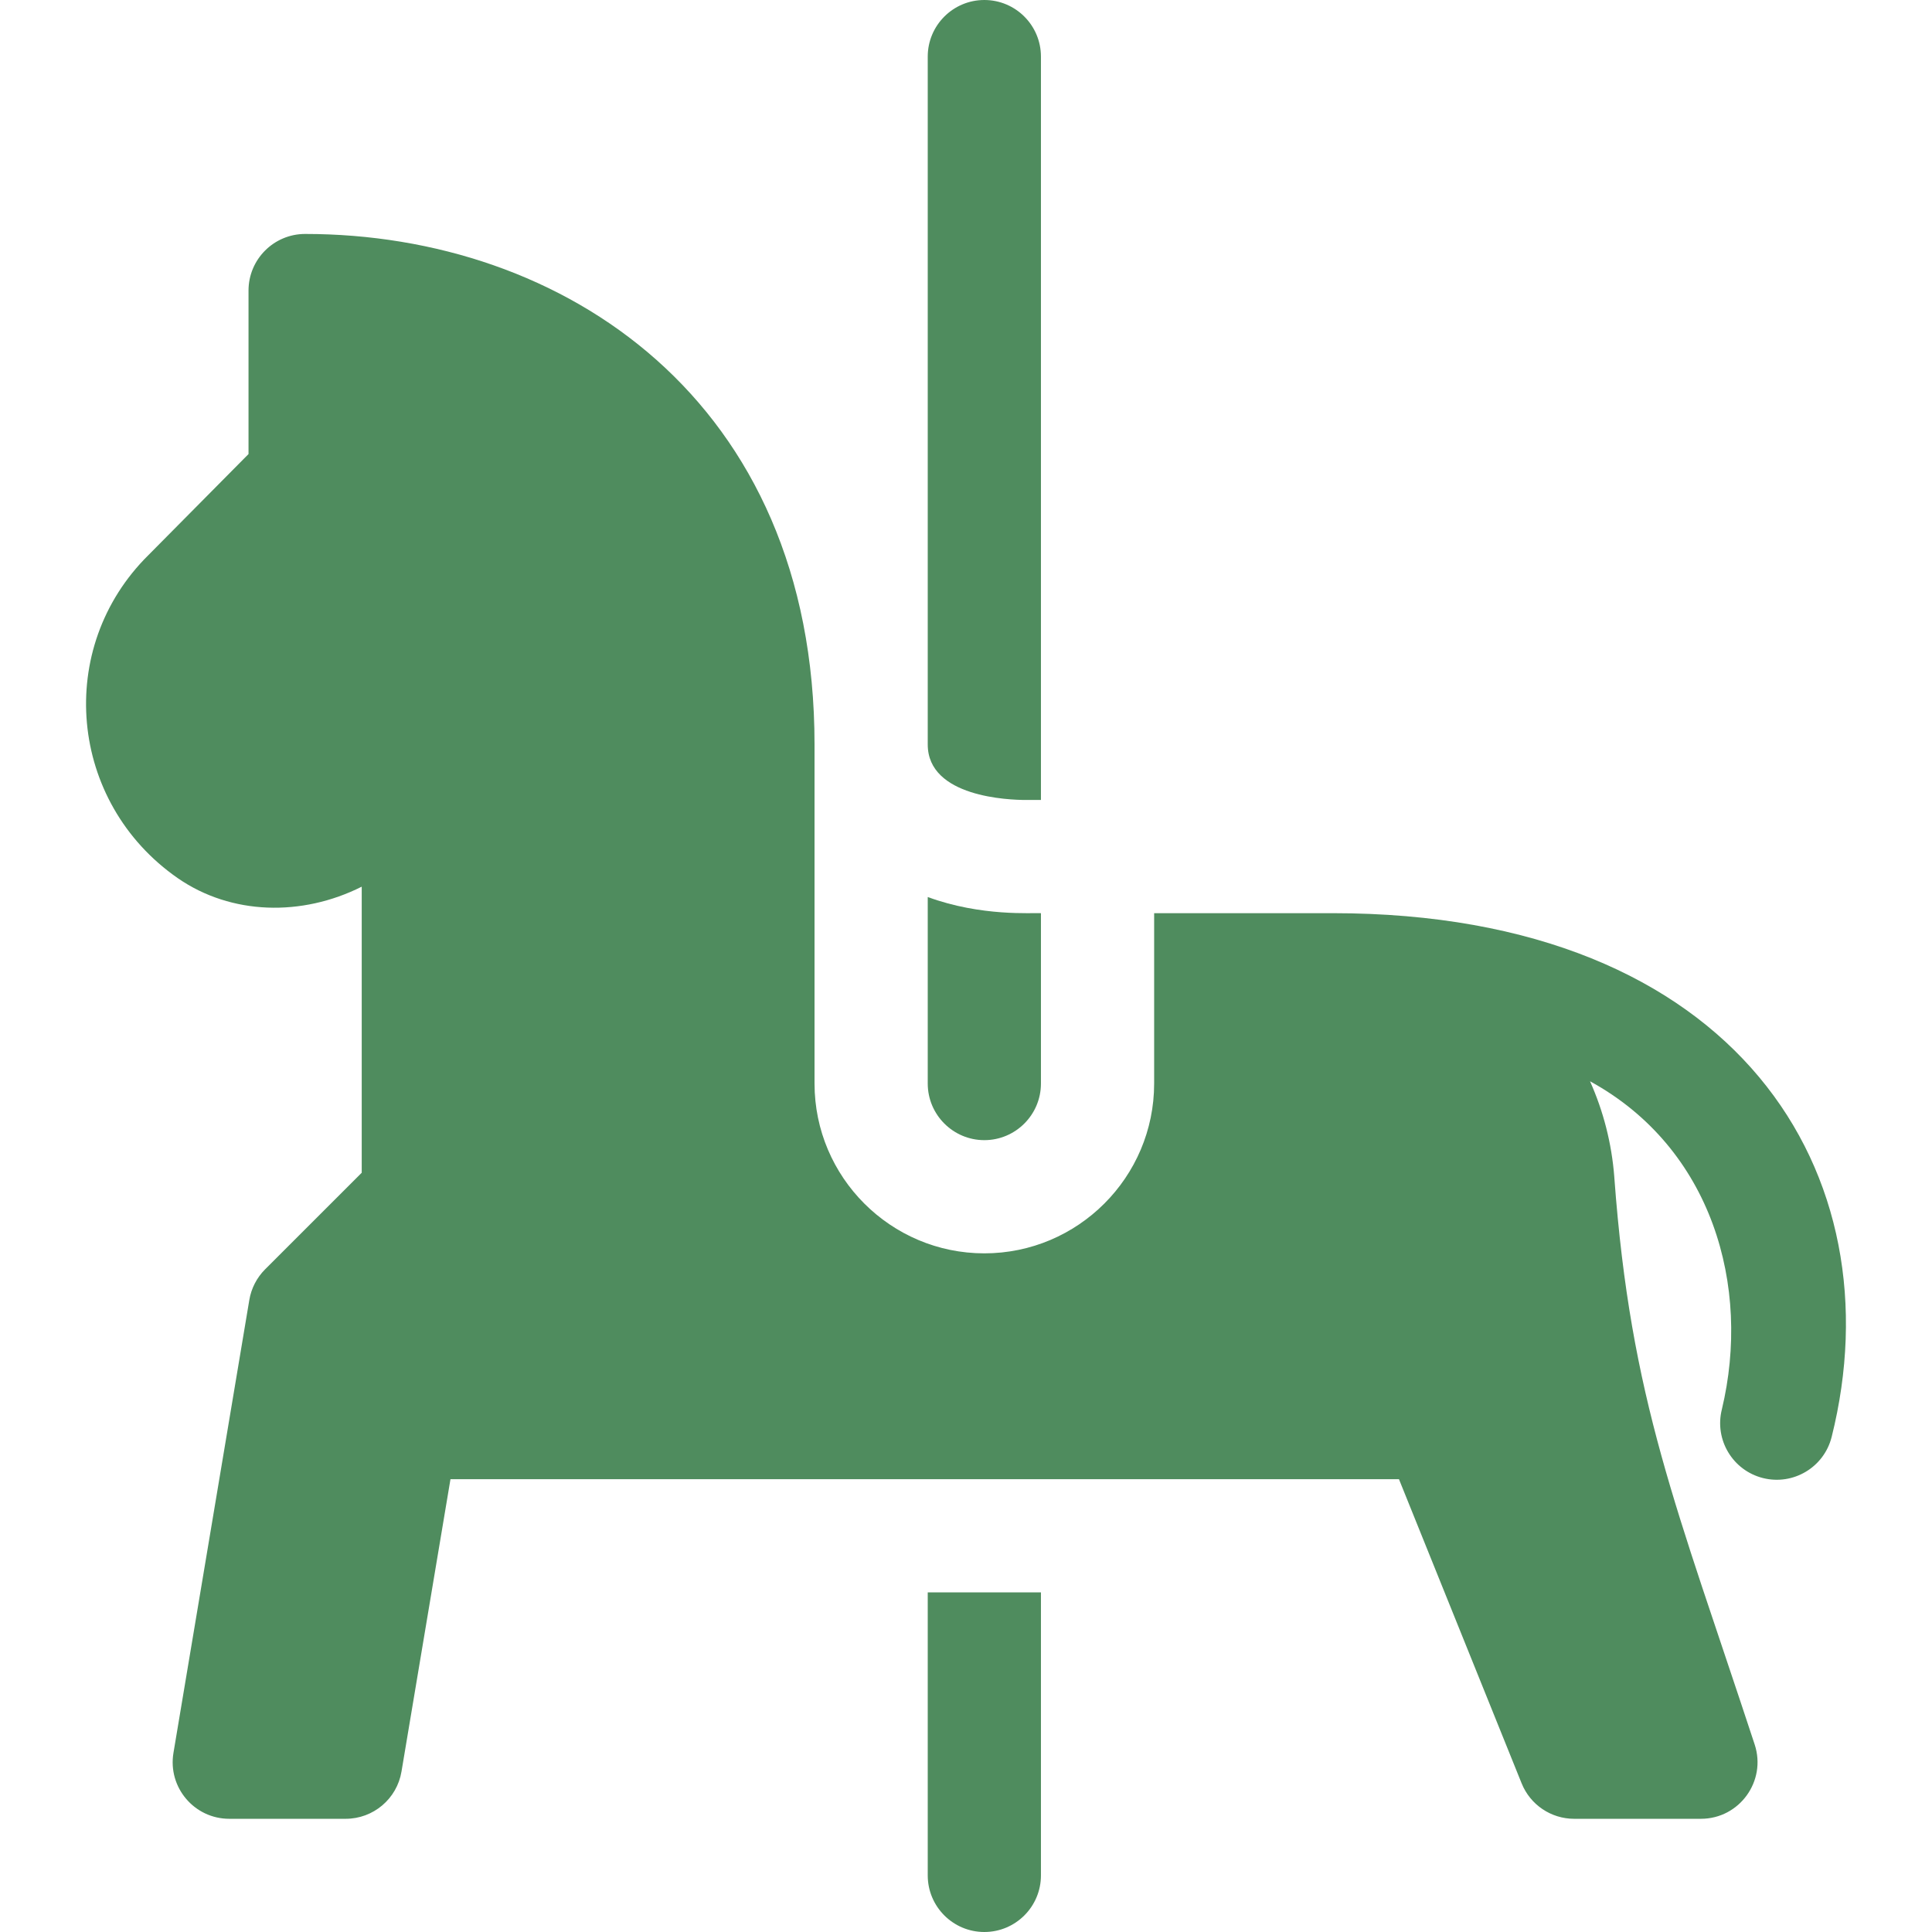
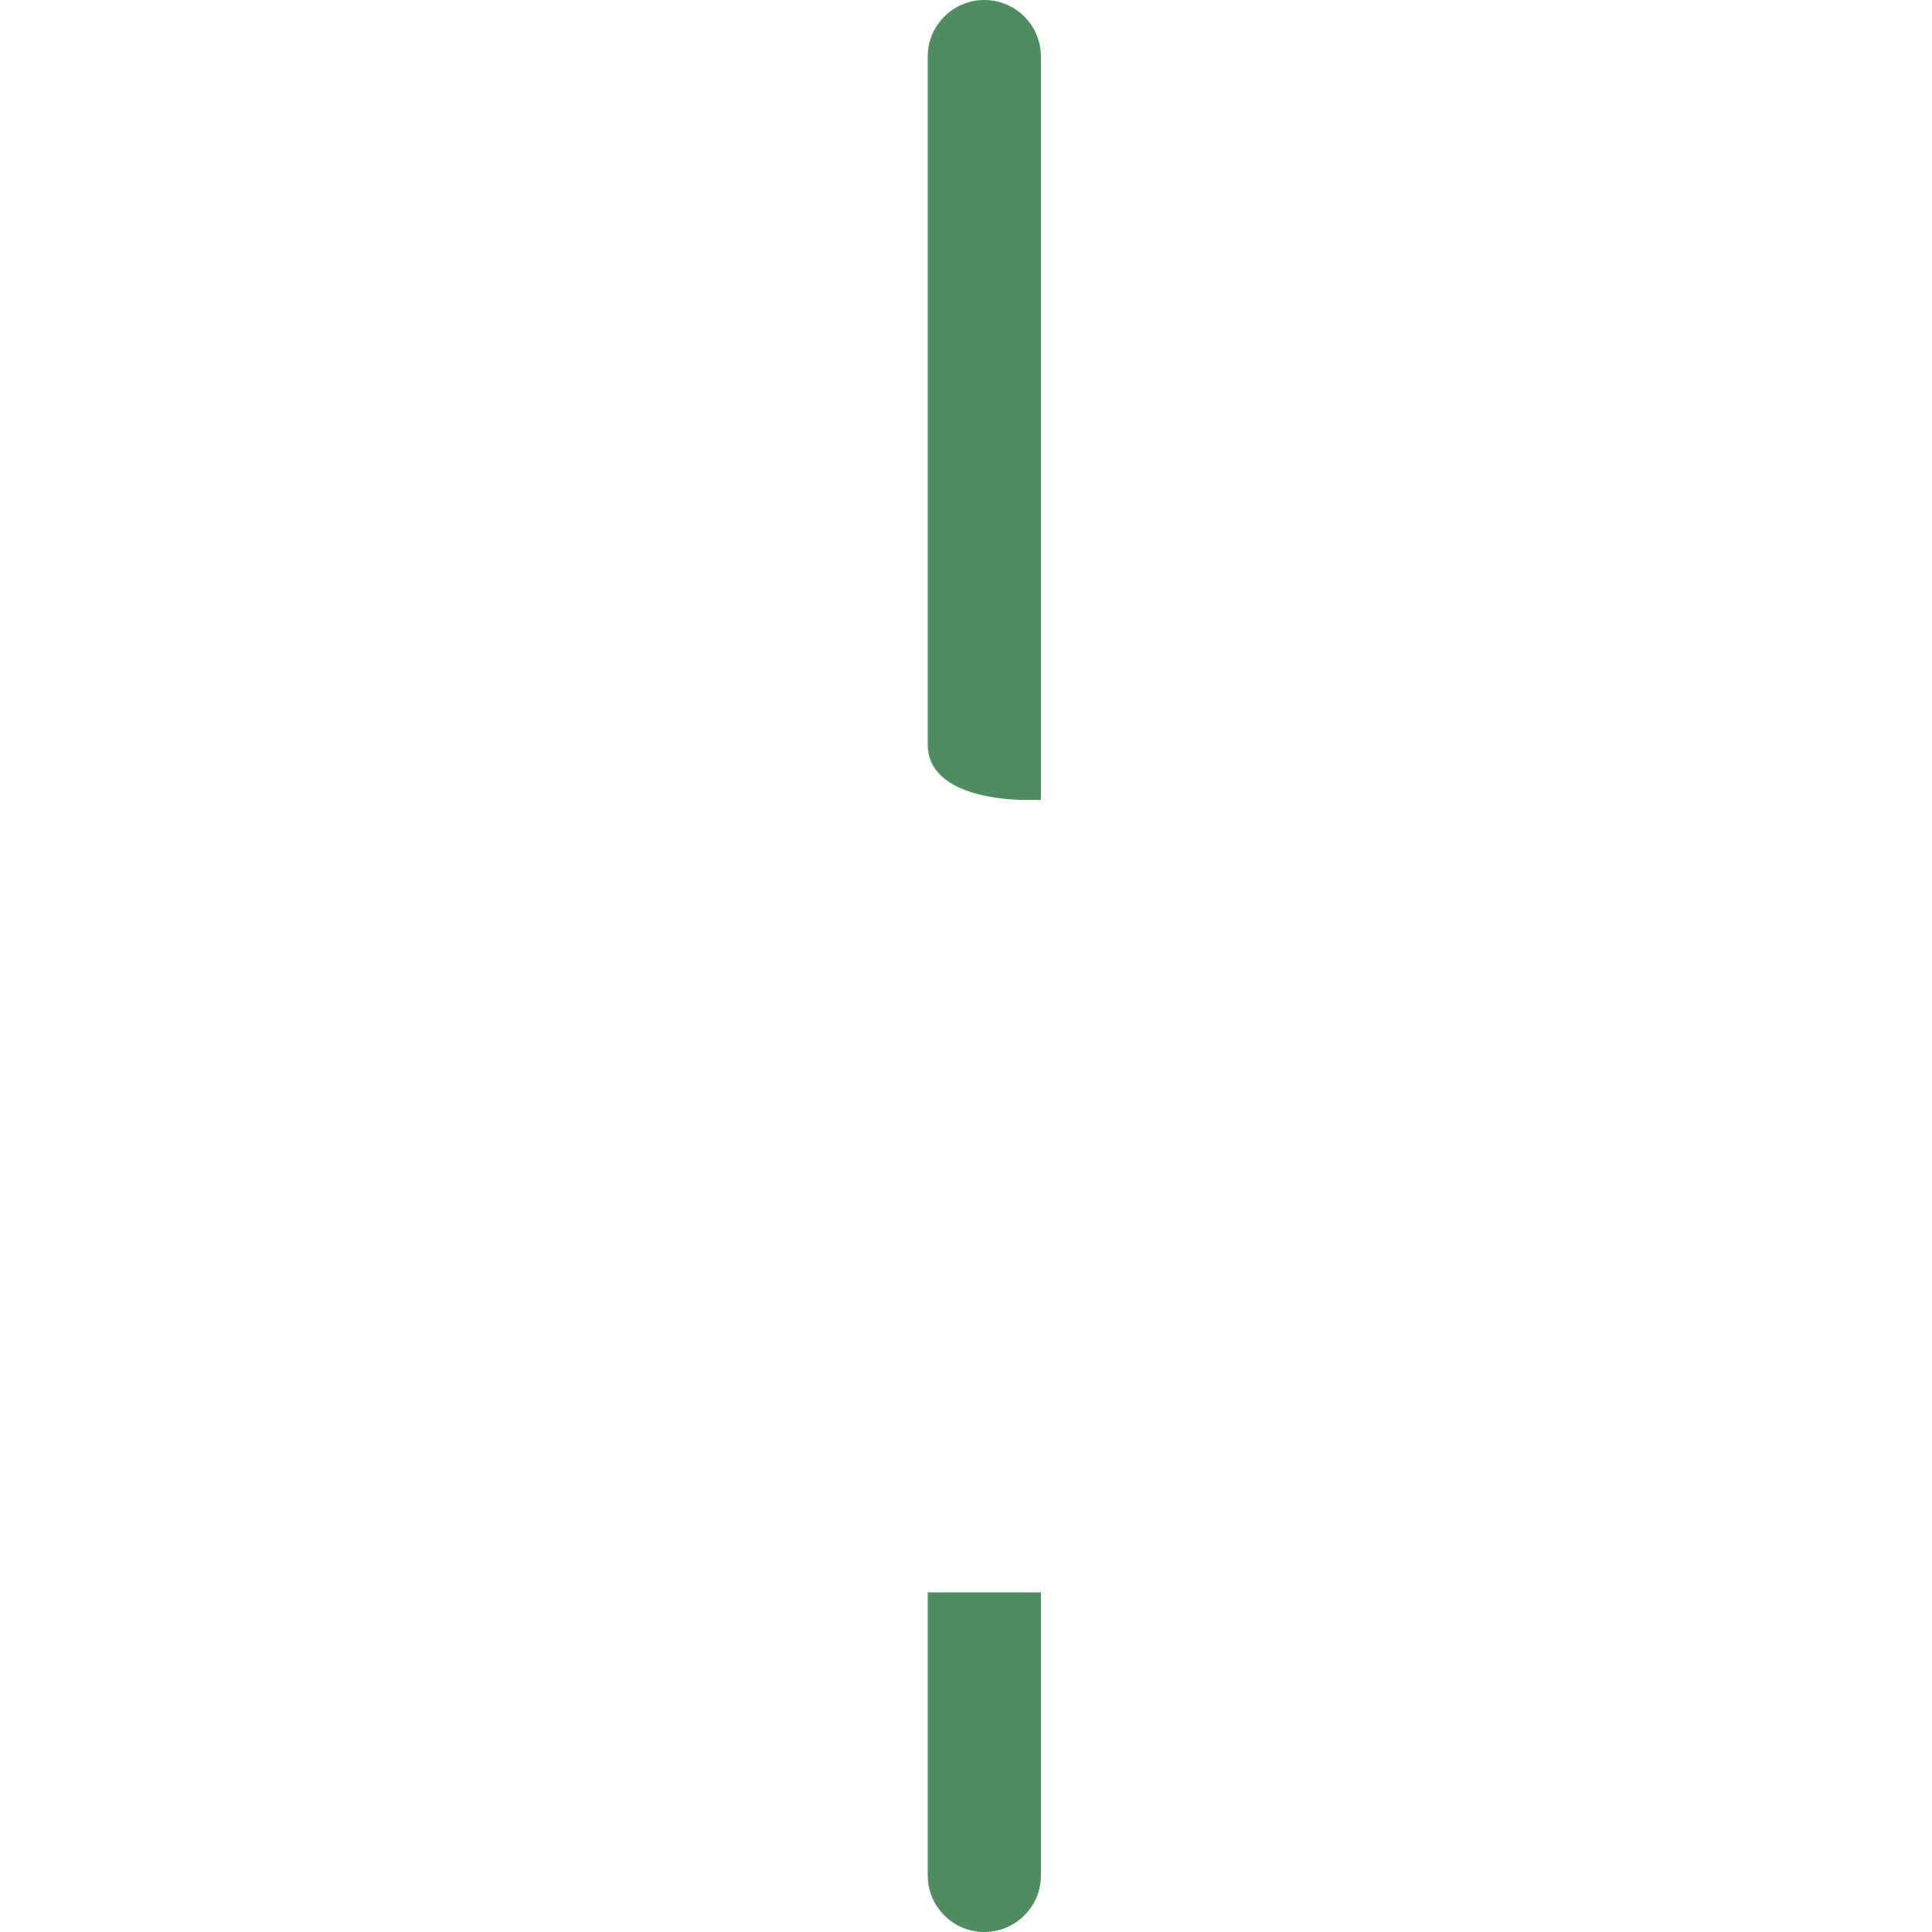
<svg xmlns="http://www.w3.org/2000/svg" width="512" height="512" viewBox="0 0 512 512" fill="none">
-   <path d="M353.15 242H305.86V287.15C305.86 311.97 285.67 332.15 260.86 332.15C236.05 332.15 215.86 311.97 215.86 287.15V197.3C215.86 105.91 149.17 62 80.86 62C72.58 62 65.86 68.72 65.86 77V120.33L39.36 147.08C14.47 171.65 18.11 212.59 47.15 232.75C61.31 242.51 79.97 242.96 95.86 234.98V310.79L70.25 336.39C68.05 338.6 66.58 341.44 66.07 344.52L45.97 464.52C44.43 473.68 51.5 482 60.76 482H91.6C98.93 482 105.19 476.71 106.4 469.48L119.38 392H370.74L403.25 472.61C405.54 478.28 411.04 482 417.16 482H450.76C460.97 482 468.19 472 465.01 462.32C444.3 399.3 432.16 371.18 427.81 312V311.96C427.123 302.946 424.878 294.392 421.373 286.549C453.738 304.257 464.128 340.9 456.308 373.514C454.298 381.551 459.185 389.695 467.222 391.704C475.211 393.701 483.391 388.875 485.411 380.79C502.738 311.563 460.882 242 353.15 242Z" fill="#4F8C5E" />
-   <path d="M260.86 302.15C269.13 302.15 275.86 295.42 275.86 287.15V242C273.65 241.852 260.103 242.957 245.86 237.72V287.15C245.86 295.42 252.59 302.15 260.86 302.15Z" fill="#4F8C5E" />
  <path d="M271.85 212H275.86V15C275.86 6.72 269.14 0 260.86 0C252.58 0 245.86 6.72 245.86 15V197.3C245.86 211.29 267.51 212 271.85 212Z" fill="#4F8C5E" />
  <path d="M245.86 497C245.86 505.28 252.58 512 260.86 512C269.14 512 275.86 505.28 275.86 497V422H245.86V497Z" fill="#4F8C5E" />
</svg>